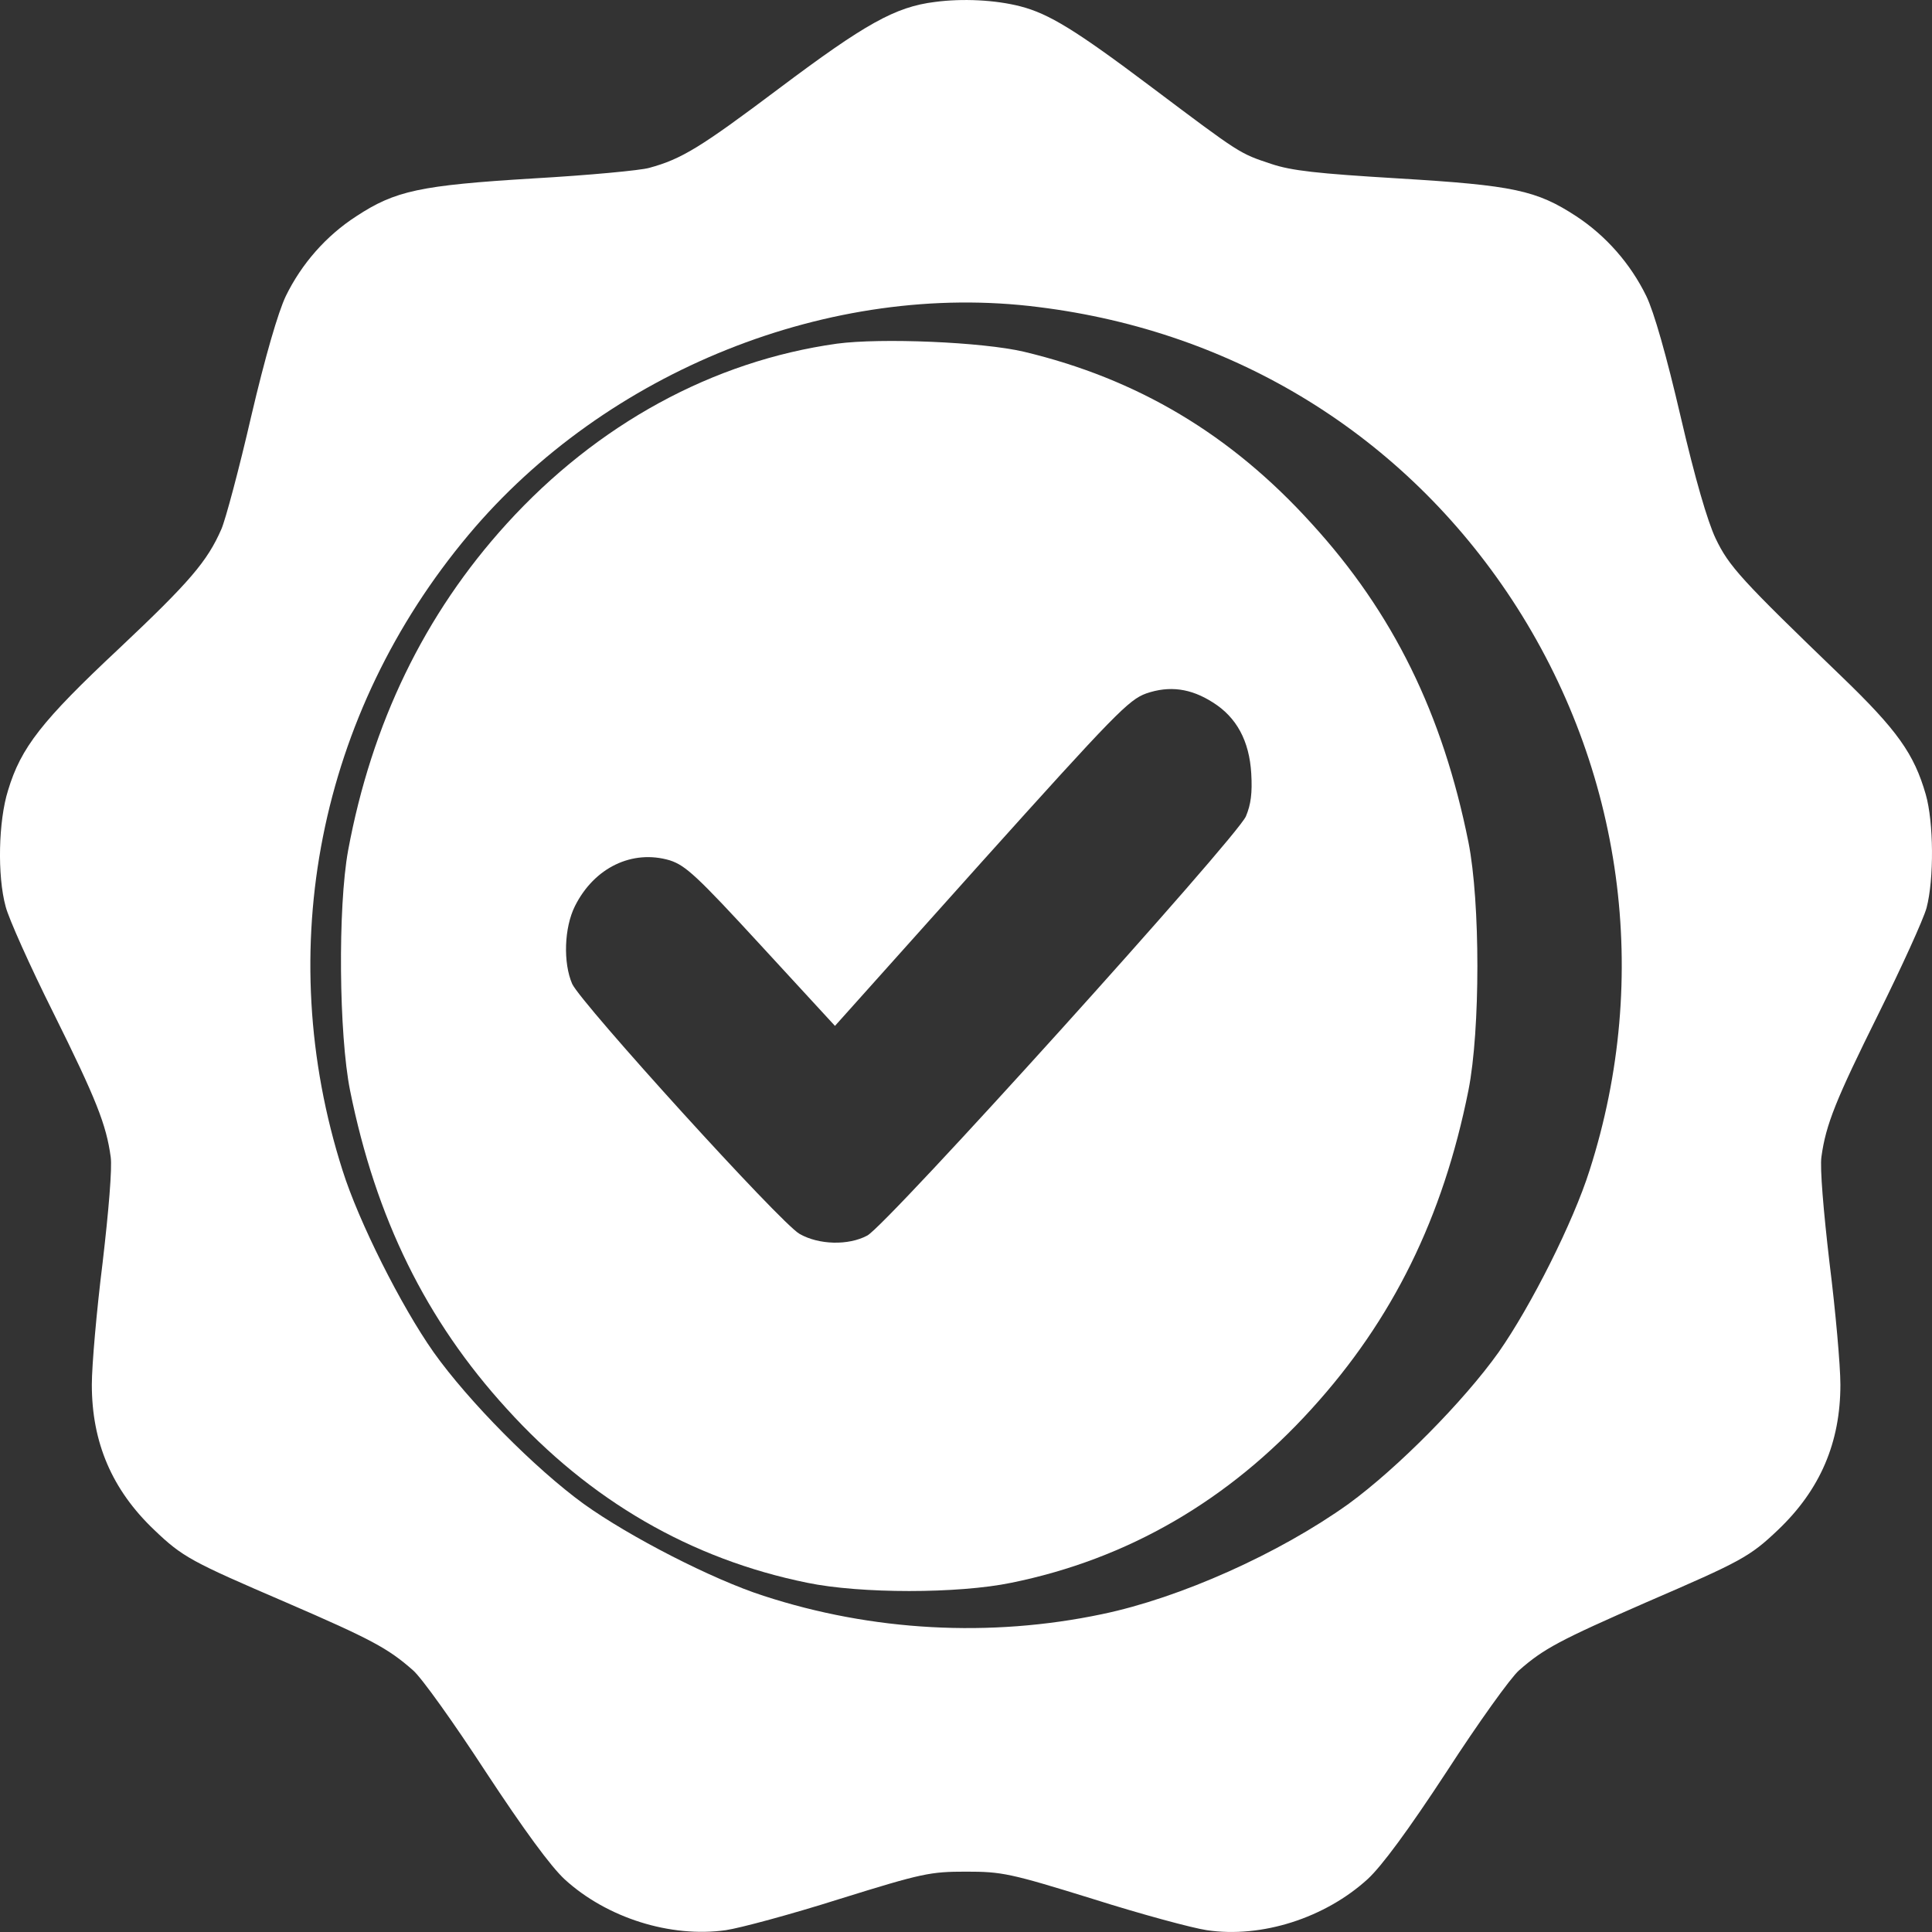
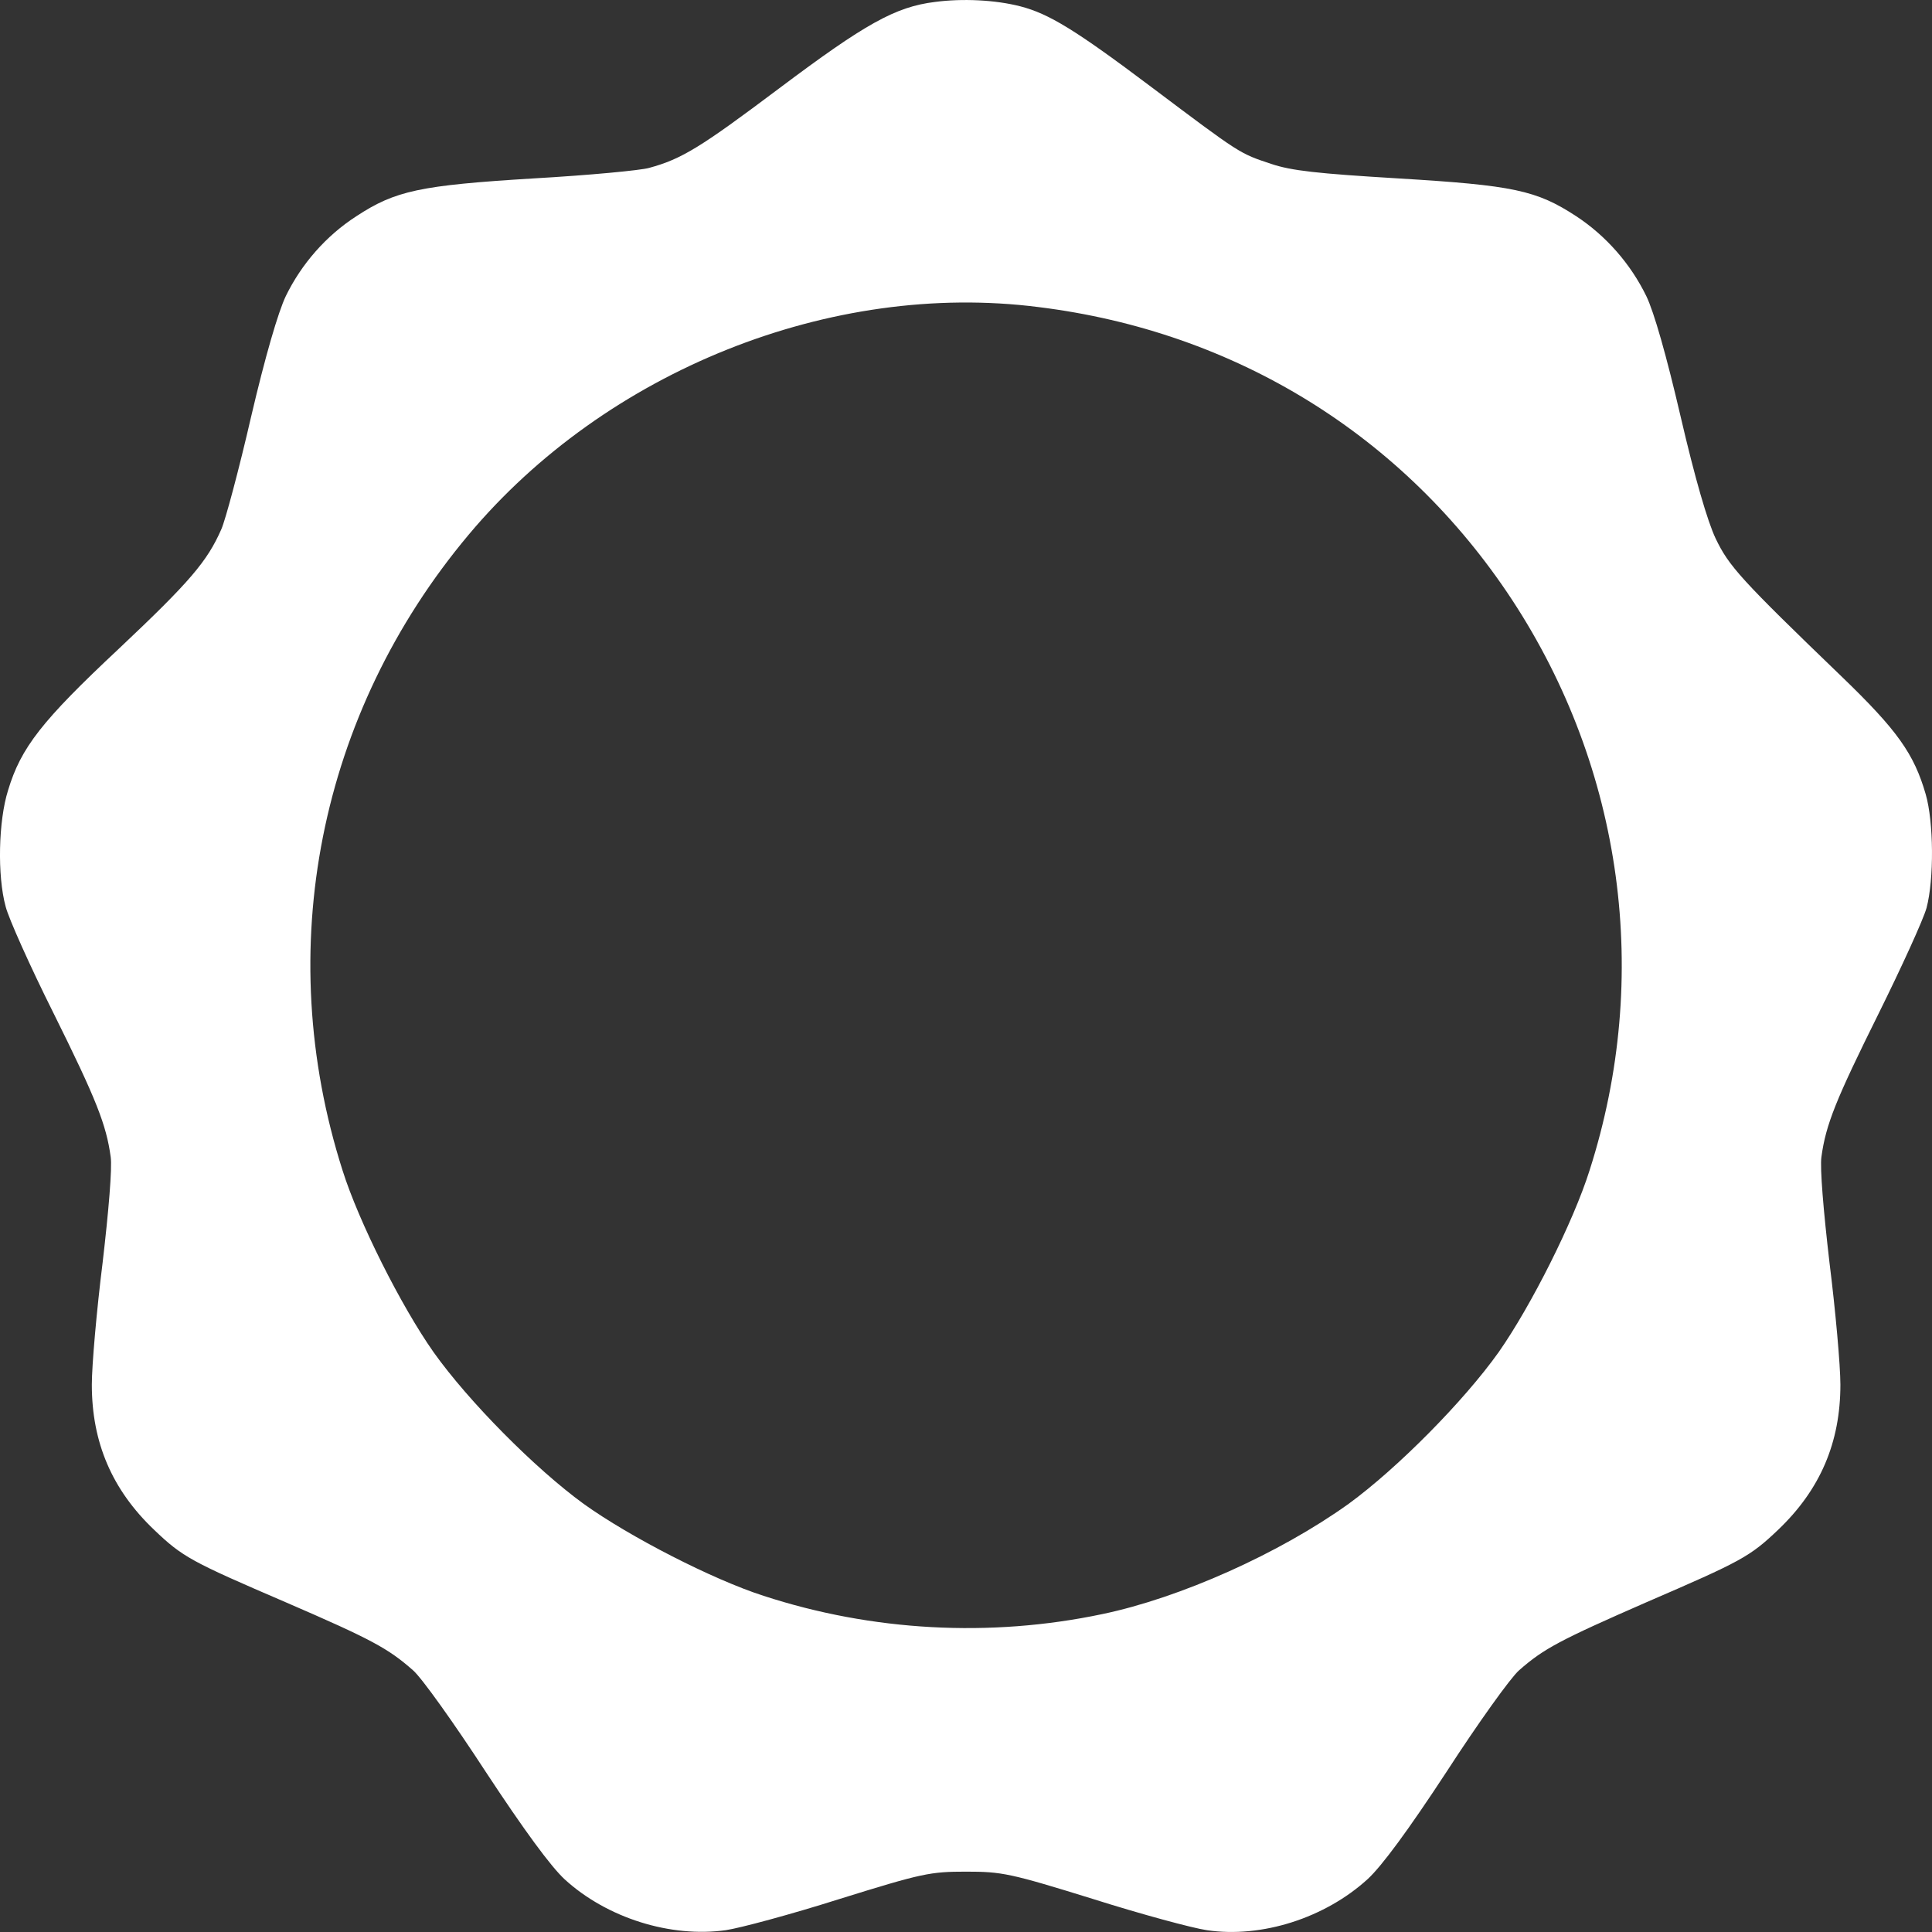
<svg xmlns="http://www.w3.org/2000/svg" width="17" height="17" viewBox="0 0 17 17" fill="none">
  <rect x="0" y="0" width="17" height="17" fill="#333333" stroke="none" />
  <path d="M8.228 0.017C7.877 0.06 7.612 0.21 6.854 0.779C6.167 1.295 6 1.399 5.713 1.477C5.639 1.499 5.182 1.542 4.693 1.57C3.694 1.631 3.478 1.678 3.135 1.903C2.869 2.075 2.653 2.322 2.515 2.605C2.448 2.745 2.334 3.135 2.21 3.665C2.104 4.126 1.984 4.574 1.948 4.656C1.824 4.939 1.672 5.118 1.045 5.709C0.369 6.342 0.184 6.578 0.071 6.954C-0.014 7.223 -0.025 7.706 0.05 7.978C0.075 8.078 0.262 8.497 0.468 8.909C0.85 9.678 0.935 9.897 0.974 10.18C0.988 10.276 0.956 10.656 0.903 11.11C0.85 11.533 0.808 12.016 0.808 12.184C0.808 12.692 0.985 13.108 1.357 13.462C1.608 13.702 1.683 13.741 2.515 14.099C3.269 14.425 3.415 14.504 3.634 14.697C3.709 14.761 3.995 15.162 4.275 15.592C4.612 16.104 4.845 16.422 4.969 16.537C5.341 16.877 5.901 17.052 6.386 16.984C6.51 16.966 6.96 16.845 7.389 16.709C8.115 16.483 8.185 16.469 8.501 16.469C8.816 16.469 8.887 16.483 9.616 16.709C10.045 16.845 10.495 16.966 10.619 16.984C11.101 17.056 11.66 16.877 12.036 16.533C12.159 16.419 12.39 16.107 12.73 15.588C13.006 15.162 13.293 14.761 13.367 14.697C13.583 14.507 13.725 14.432 14.486 14.099C15.322 13.738 15.397 13.698 15.645 13.462C16.017 13.108 16.194 12.692 16.194 12.184C16.194 12.016 16.151 11.533 16.098 11.11C16.045 10.656 16.013 10.276 16.027 10.18C16.066 9.893 16.155 9.675 16.53 8.919C16.732 8.511 16.923 8.093 16.952 7.989C17.019 7.735 17.015 7.233 16.945 6.99C16.842 6.632 16.693 6.424 16.208 5.956C15.315 5.096 15.213 4.982 15.096 4.738C15.025 4.588 14.915 4.212 14.788 3.665C14.664 3.131 14.554 2.745 14.486 2.605C14.348 2.322 14.132 2.075 13.87 1.903C13.52 1.674 13.318 1.631 12.305 1.57C11.589 1.527 11.363 1.502 11.185 1.442C10.906 1.349 10.92 1.359 10.13 0.765C9.464 0.264 9.23 0.121 8.979 0.056C8.759 -0.001 8.469 -0.015 8.228 0.017ZM9.138 2.702C10.87 2.916 12.354 3.833 13.303 5.275C14.281 6.765 14.533 8.594 13.987 10.298C13.845 10.749 13.473 11.49 13.187 11.898C12.879 12.331 12.294 12.921 11.866 13.233C11.256 13.67 10.385 14.06 9.698 14.203C8.71 14.411 7.672 14.353 6.719 14.042C6.273 13.899 5.54 13.523 5.136 13.233C4.707 12.921 4.123 12.331 3.815 11.898C3.528 11.49 3.156 10.749 3.014 10.298C2.394 8.354 2.805 6.278 4.123 4.706C5.331 3.264 7.311 2.469 9.138 2.702Z" fill="white" />
-   <path d="M7.364 3.024C6.272 3.177 5.256 3.732 4.459 4.608C3.734 5.405 3.27 6.367 3.063 7.484C2.972 7.984 2.982 9.102 3.08 9.594C3.307 10.719 3.748 11.617 4.459 12.396C5.191 13.204 6.079 13.719 7.103 13.927C7.57 14.024 8.431 14.024 8.899 13.927C9.922 13.719 10.81 13.204 11.542 12.396C12.254 11.613 12.697 10.715 12.921 9.594C13.026 9.064 13.026 7.939 12.921 7.41C12.694 6.281 12.26 5.394 11.542 4.608C10.83 3.821 10.007 3.333 9.01 3.095C8.644 3.009 7.753 2.972 7.364 3.024ZM10.671 6.18C10.881 6.311 10.993 6.519 11.01 6.806C11.02 6.978 11.007 7.078 10.963 7.183C10.884 7.369 7.804 10.782 7.631 10.872C7.465 10.961 7.204 10.954 7.035 10.857C6.869 10.764 5.117 8.833 5.035 8.658C4.954 8.472 4.964 8.163 5.059 7.973C5.229 7.633 5.564 7.473 5.893 7.57C6.032 7.615 6.13 7.704 6.699 8.323L7.347 9.027L8.631 7.593C9.81 6.281 9.932 6.158 10.085 6.102C10.291 6.031 10.478 6.057 10.671 6.18Z" fill="white" />
</svg>